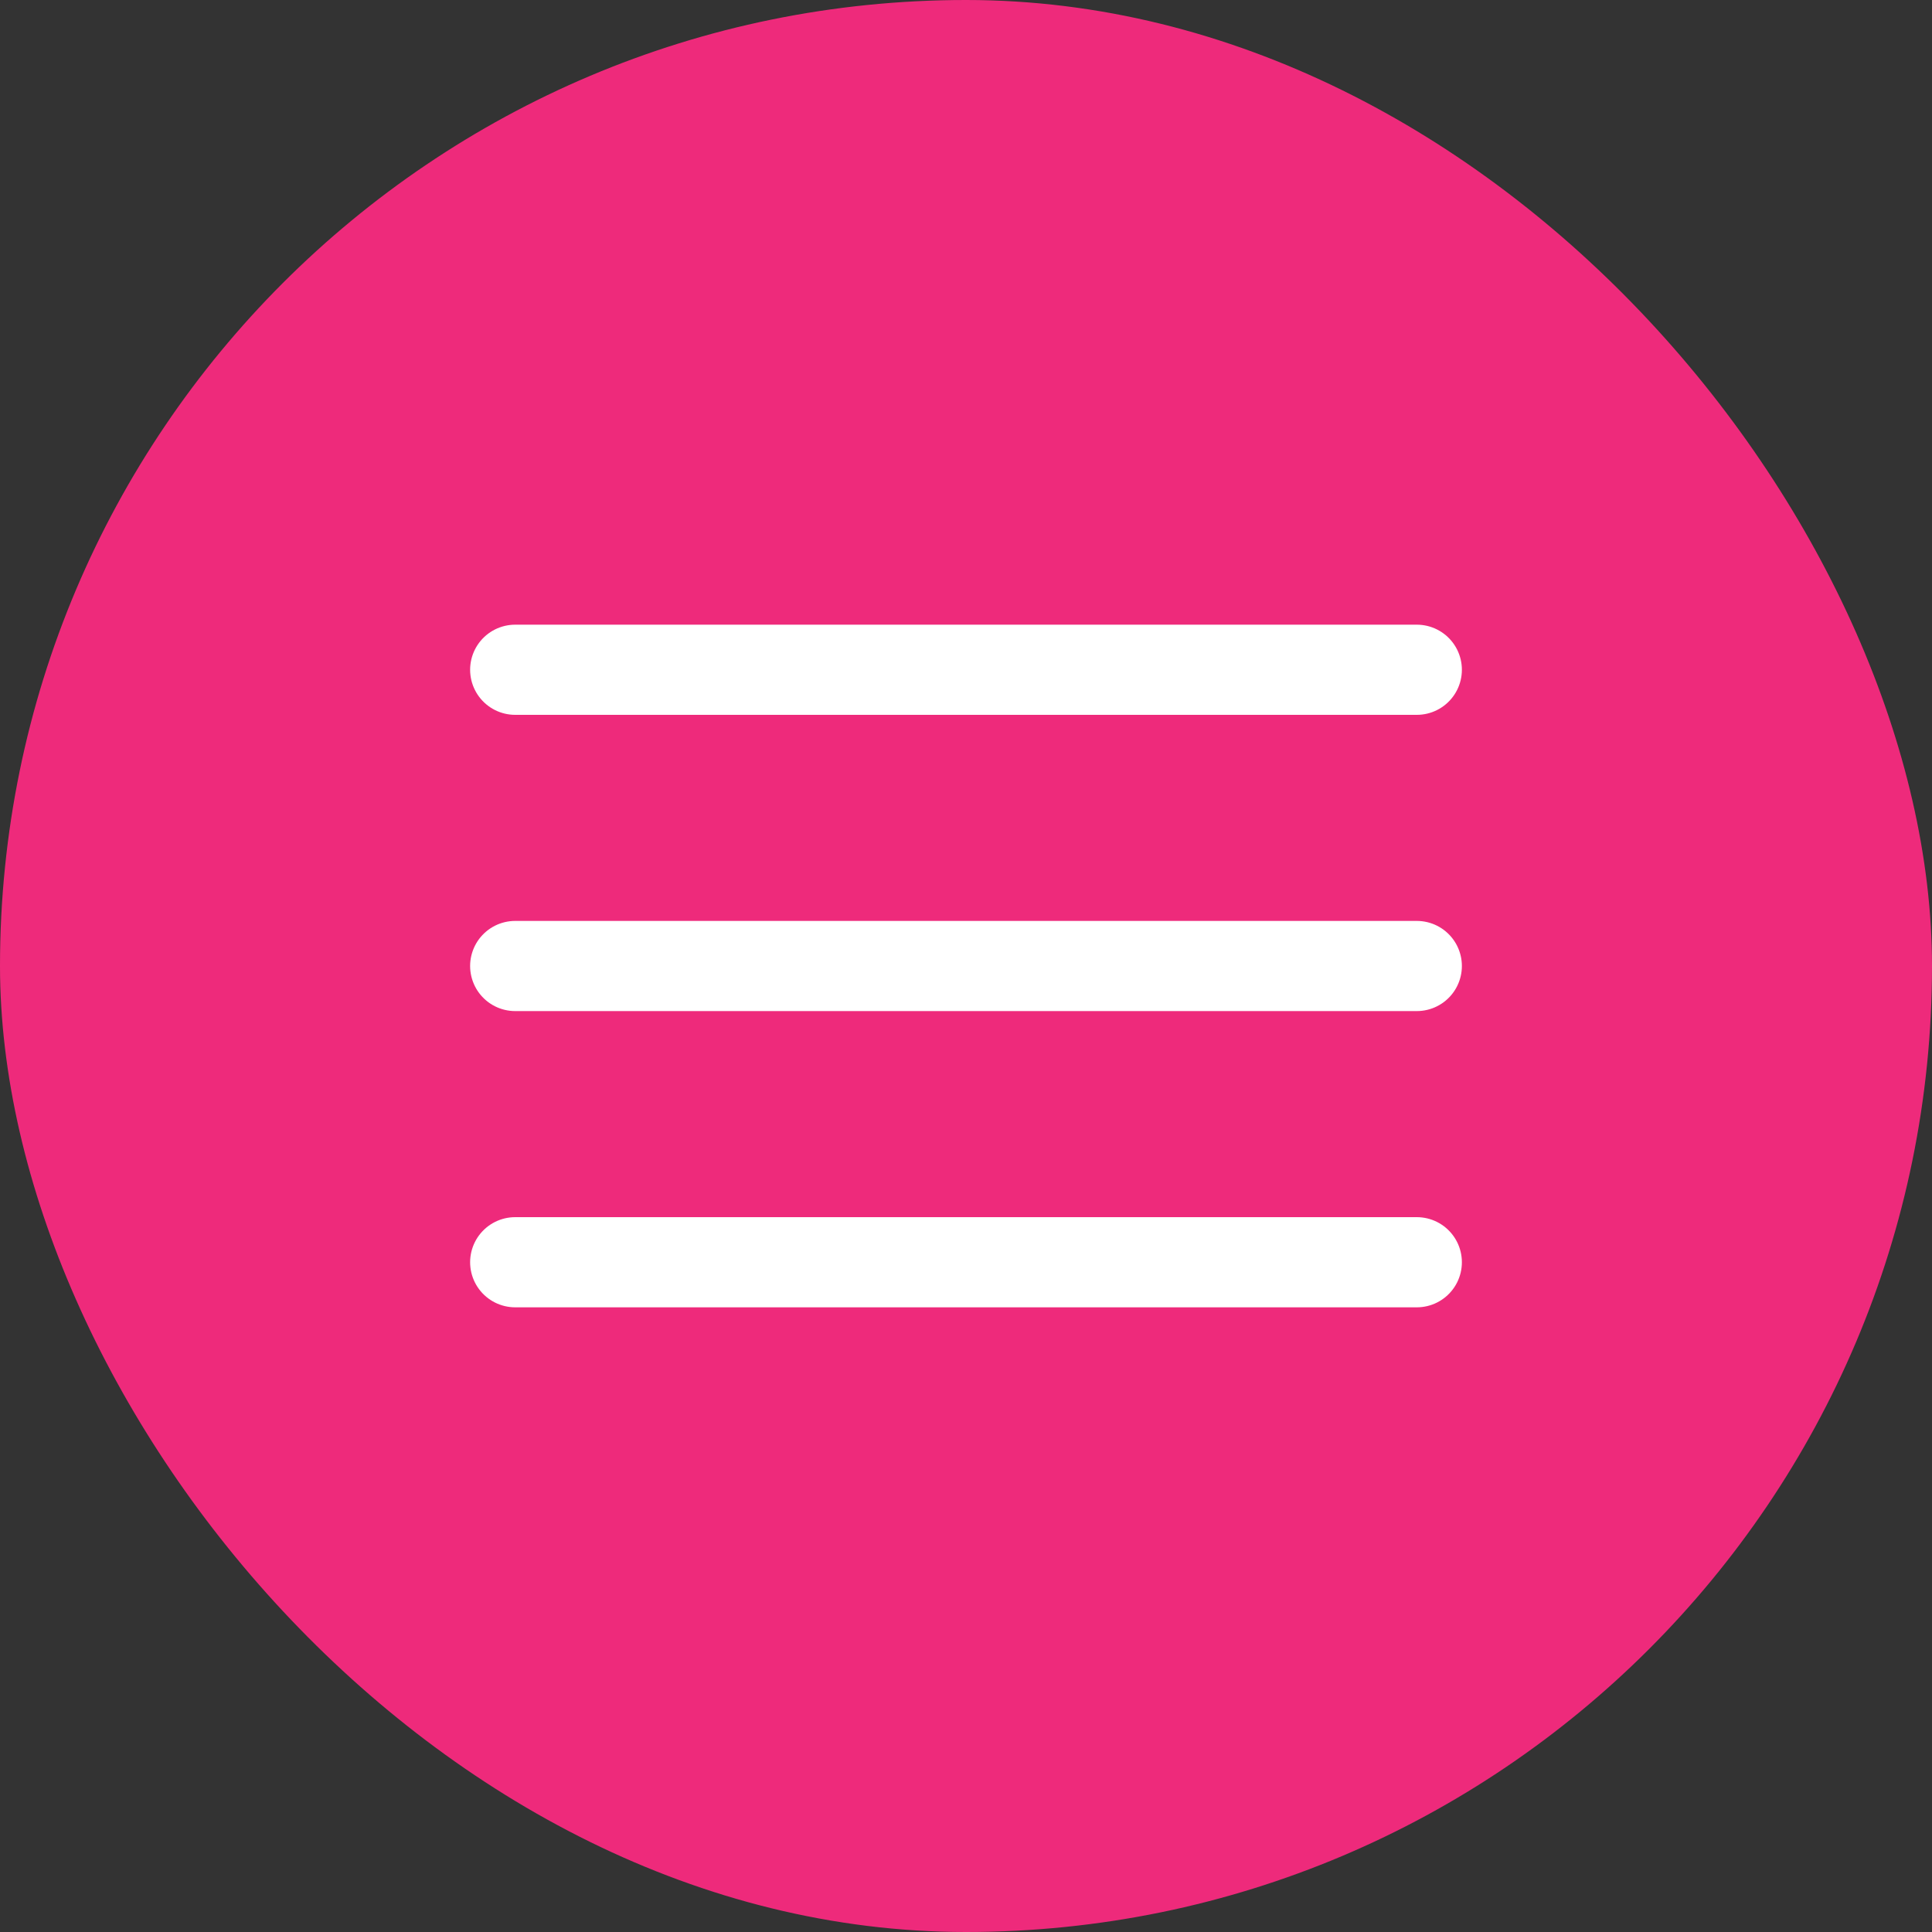
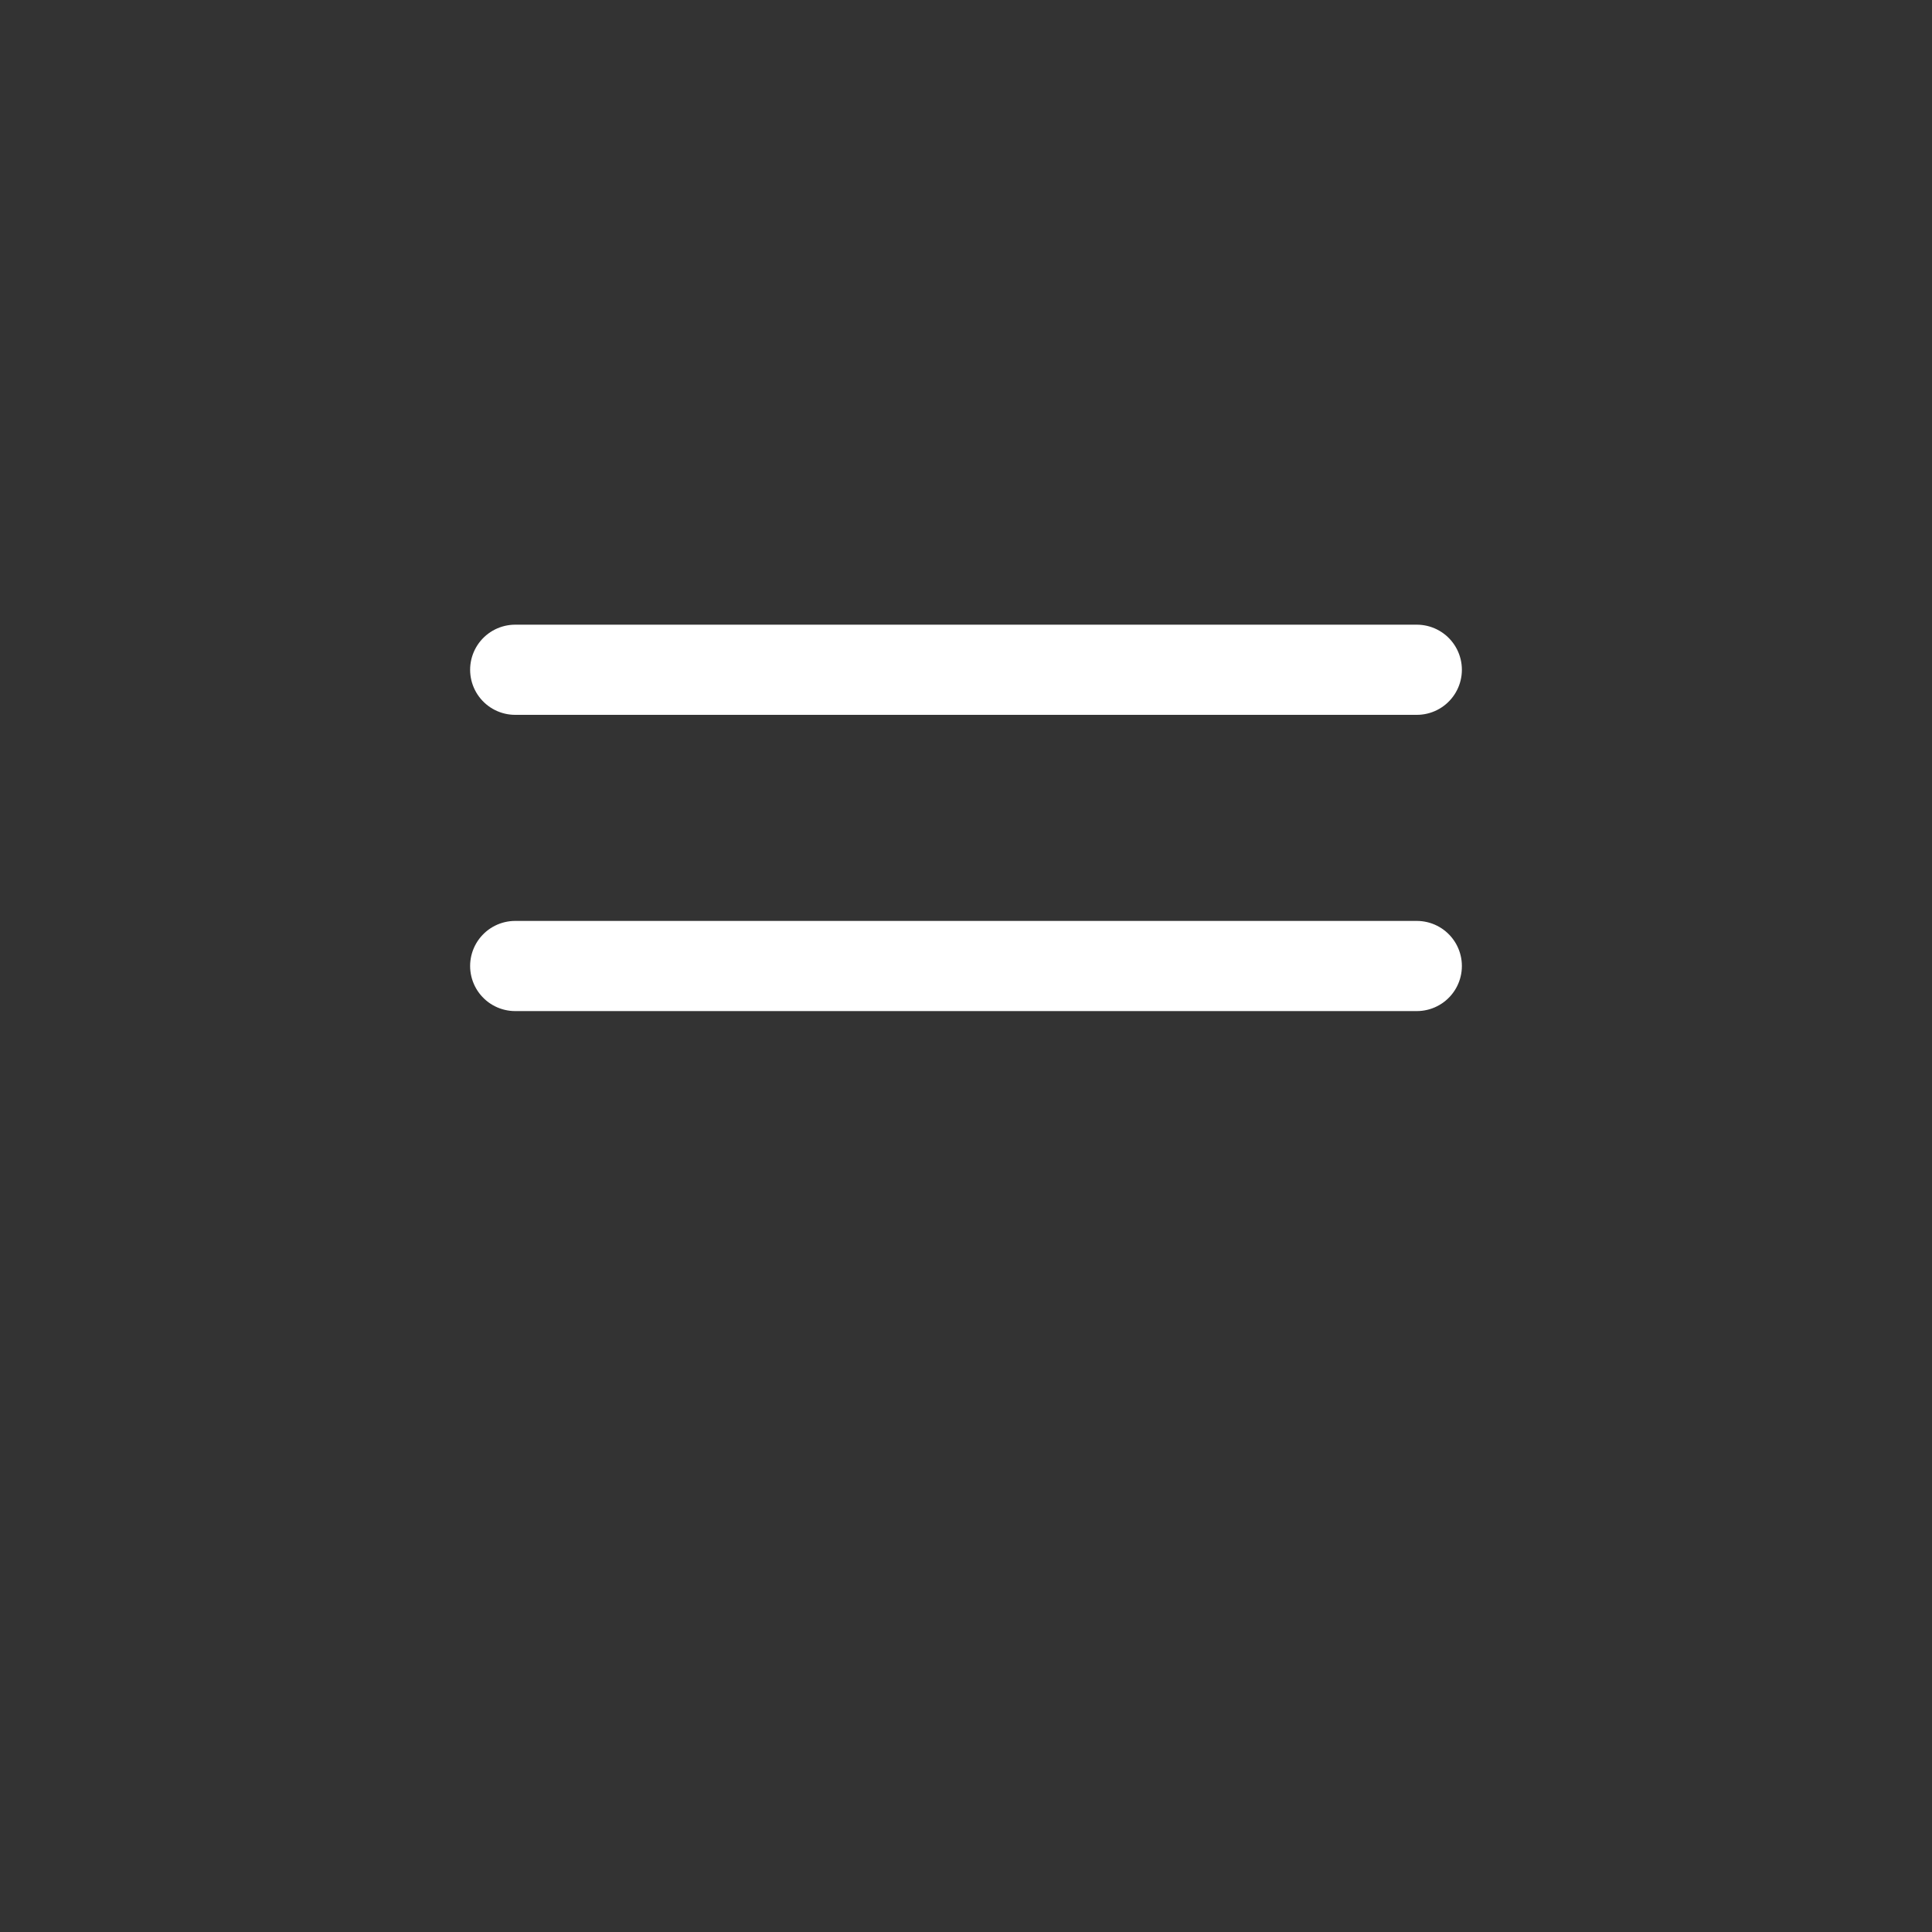
<svg xmlns="http://www.w3.org/2000/svg" width="150" height="150" viewBox="0 0 150 150" fill="none">
  <rect x="0" y="0" width="150" height="150" fill="#333333" stroke="none" />
-   <rect width="150" height="150" rx="75" fill="#EE2A7B" />
-   <path d="M40 52H110M40 75H110M40 98H110" stroke="white" stroke-width="7" stroke-linecap="round" stroke-linejoin="round" />
+   <path d="M40 52H110M40 75H110M40 98" stroke="white" stroke-width="7" stroke-linecap="round" stroke-linejoin="round" />
</svg>